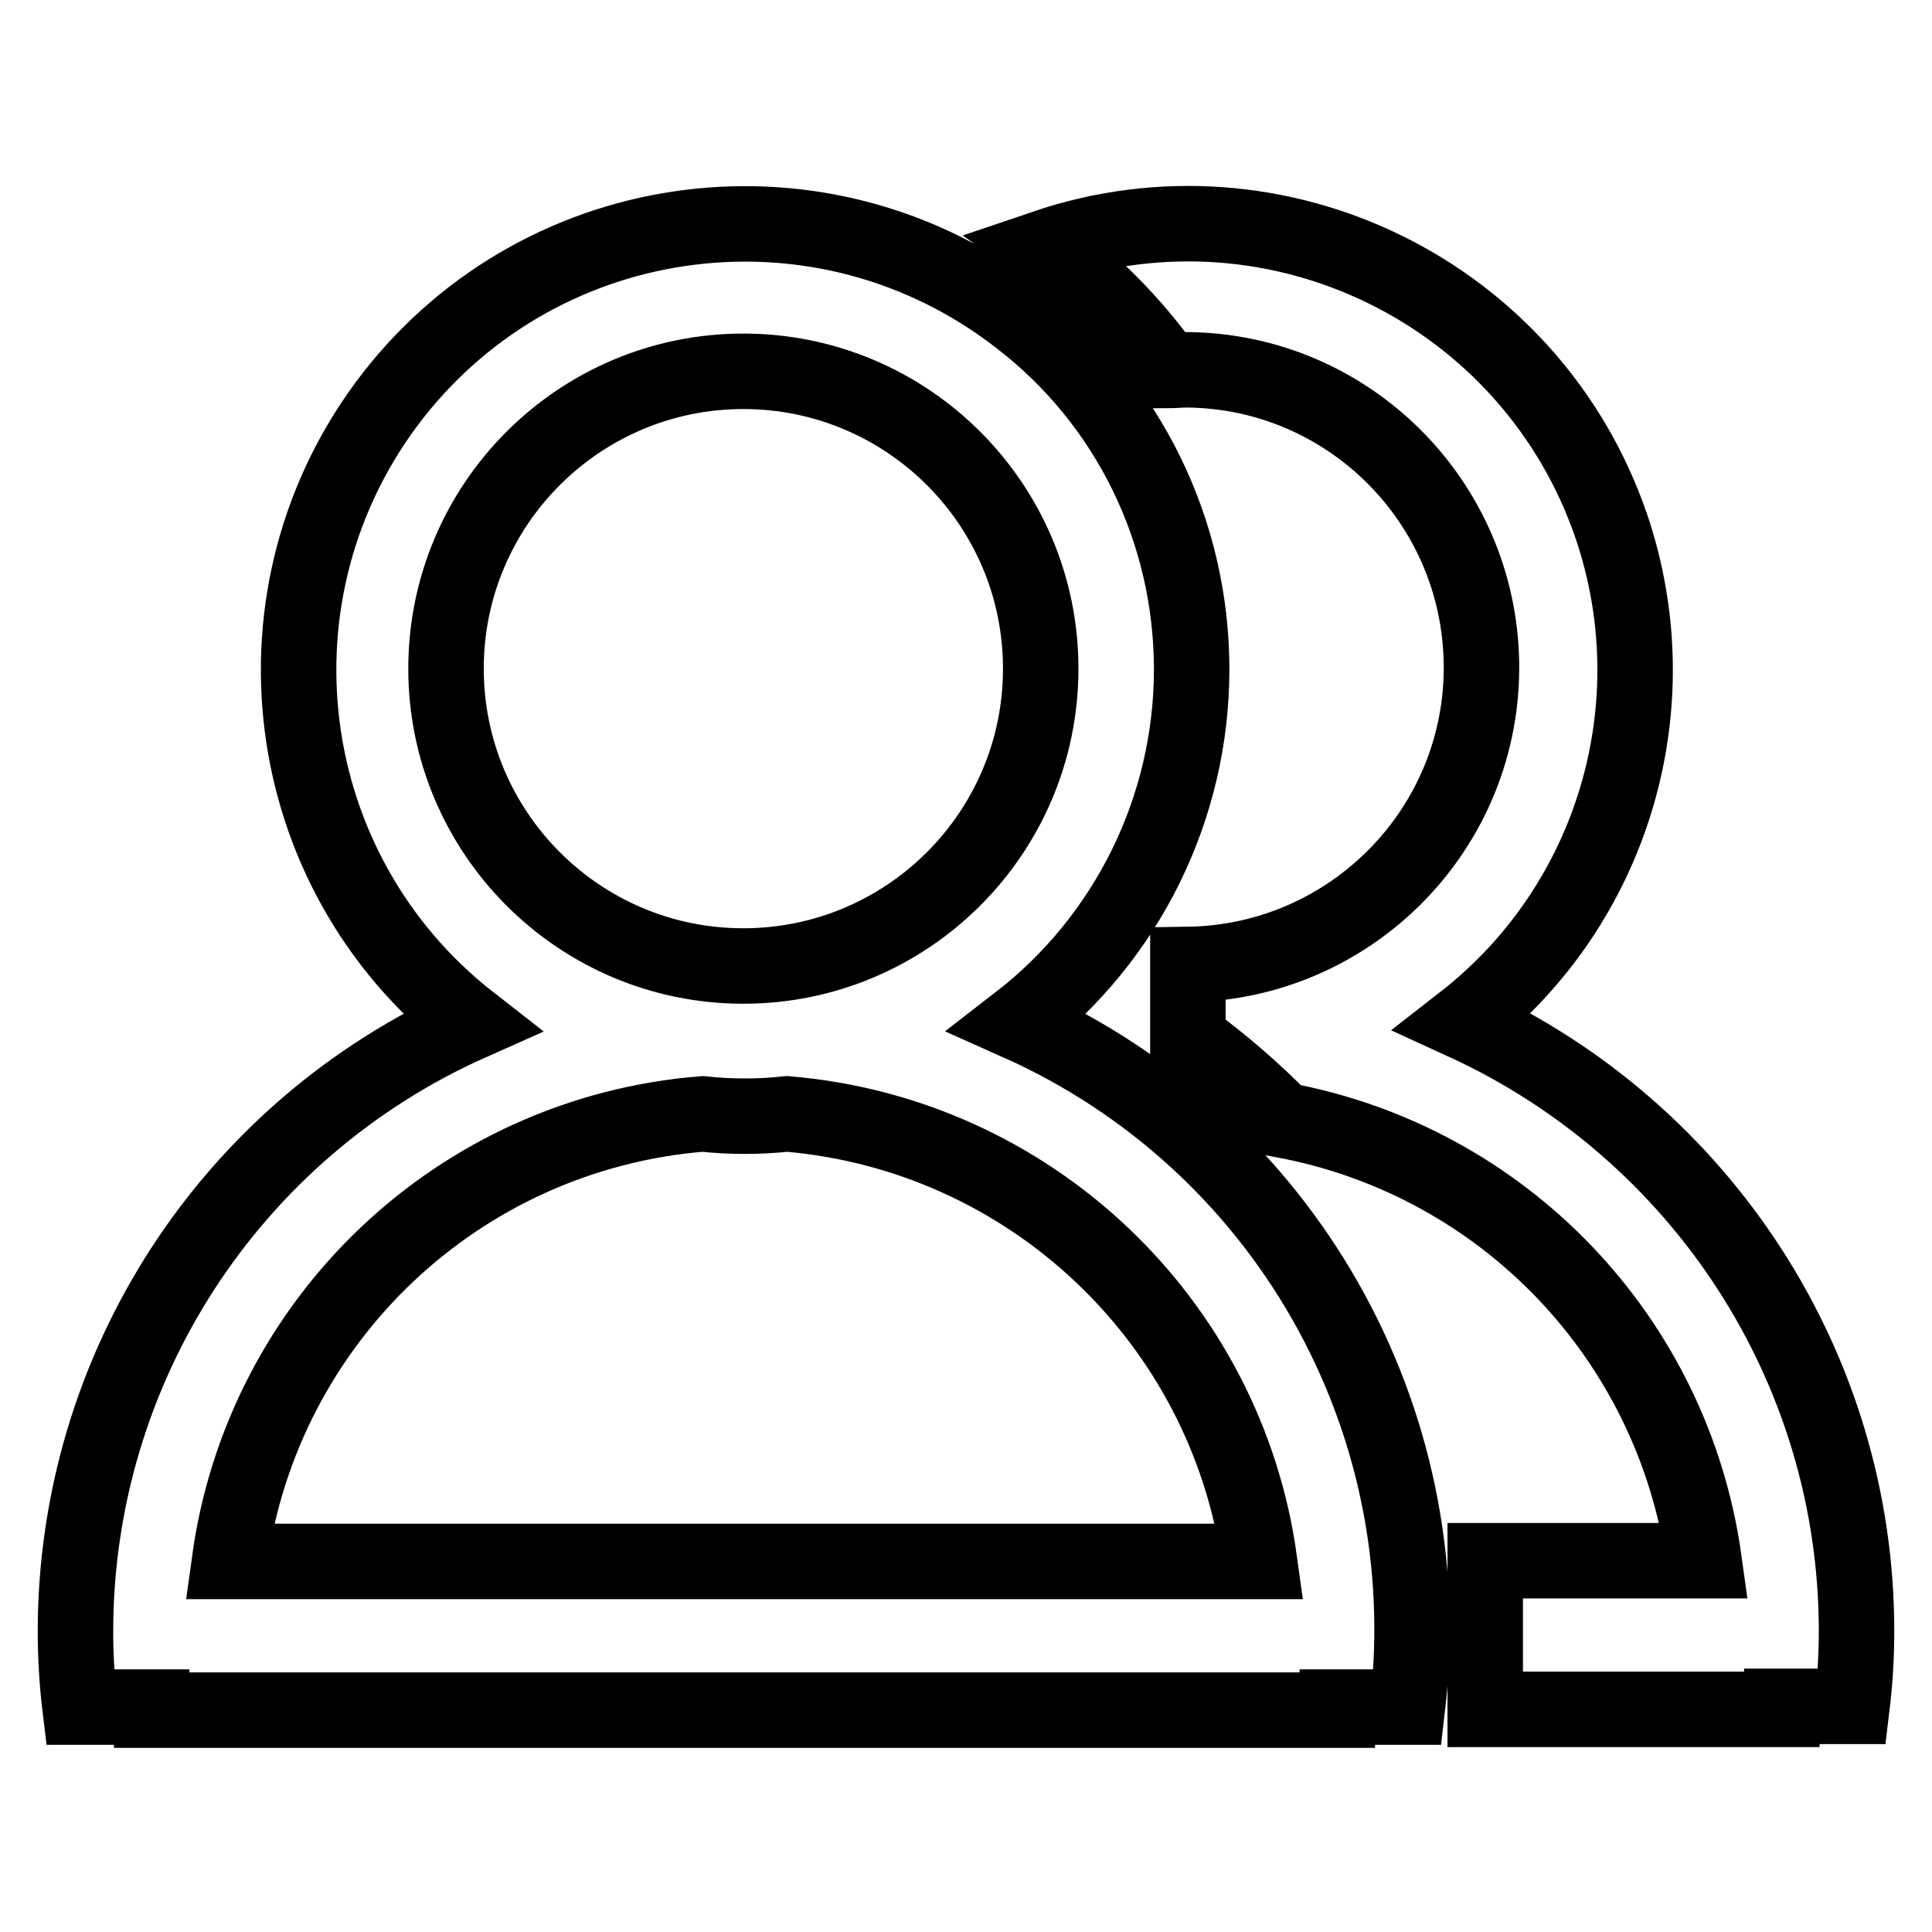
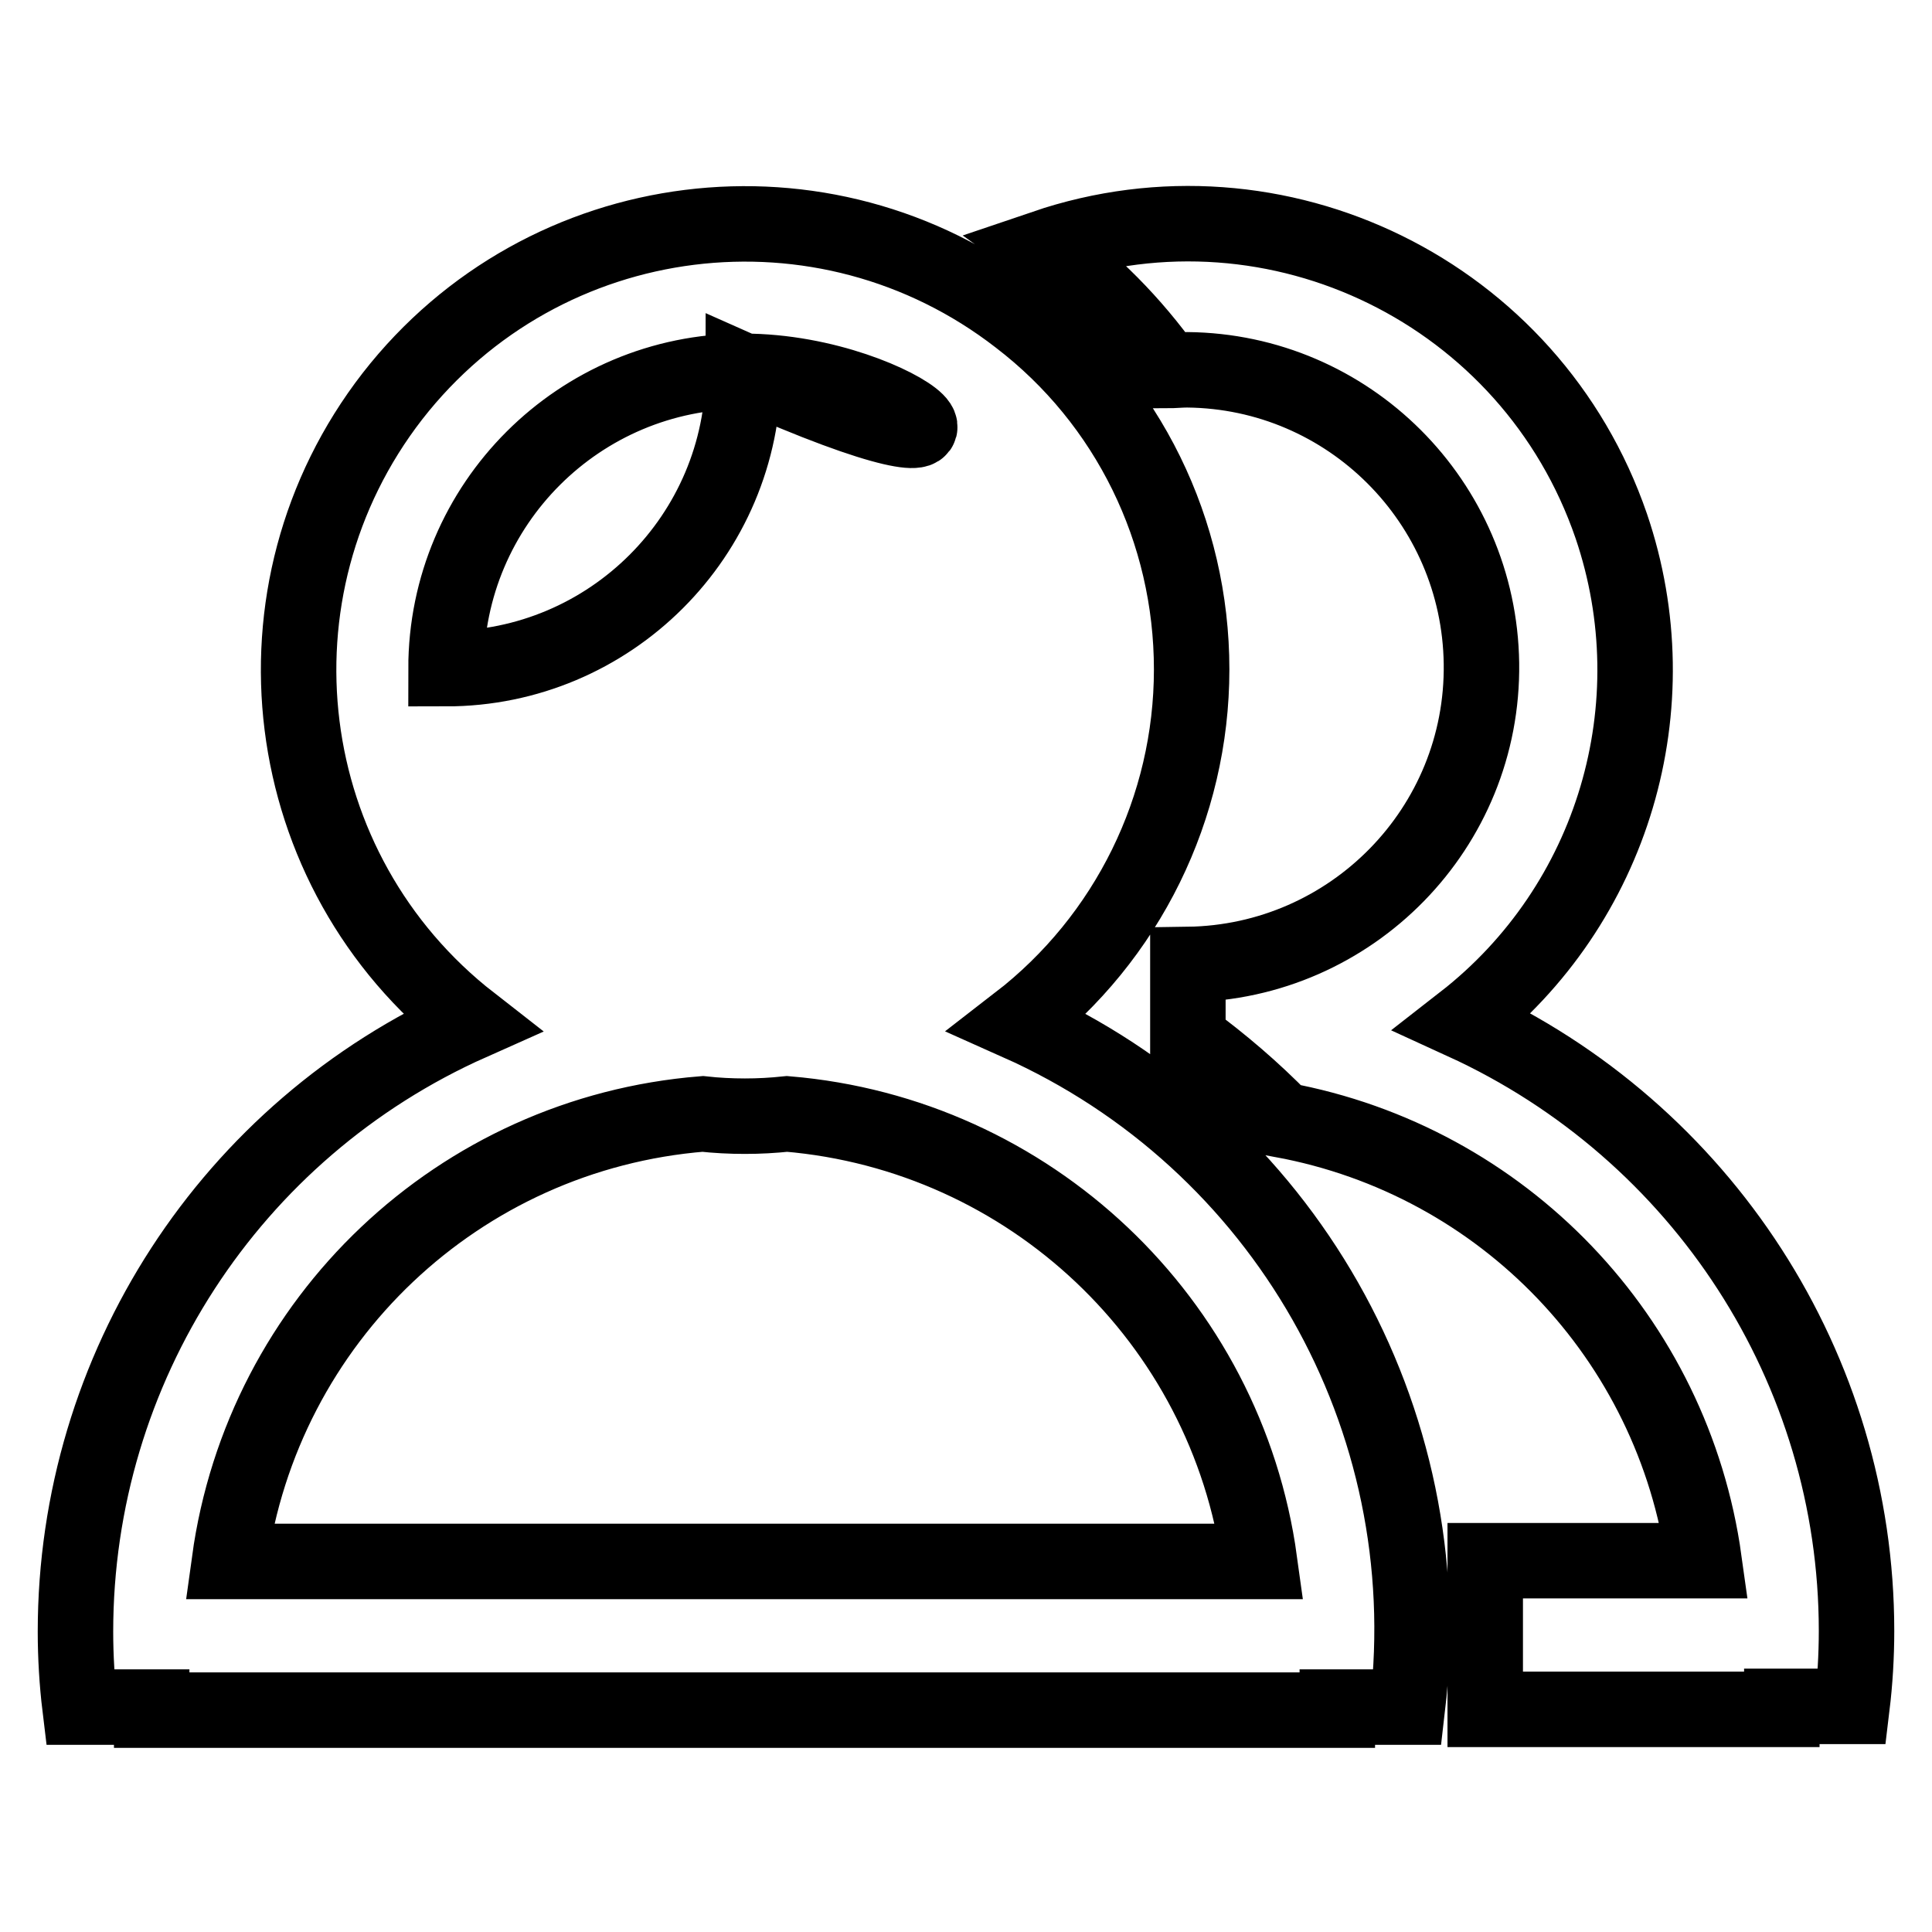
<svg xmlns="http://www.w3.org/2000/svg" version="1.1" x="0px" y="0px" viewBox="0 0 256 256" enable-background="new 0 0 256 256" xml:space="preserve">
  <g>
-     <path stroke-width="10" fill-opacity="0" stroke="#000000" d="M246,216.1c0,3.3-0.2,6.7-0.6,10h-9.3v0.4h-39.3v-19.7h29c-4.1-29.5-26.6-53-55.9-58.4 c-3.8-3.9-8-7.5-12.5-10.8v-9.8c21.7-0.3,39.2-18.1,38.9-39.9c-0.3-21.4-17.6-38.7-39-38.9c-0.9,0-1.8,0.1-2.7,0.1 c-4.5-6.3-9.9-11.8-16.2-16.3c30.9-10.5,64.5,6,75.1,36.9c8.1,23.8,0.3,50.2-19.6,65.7C225.6,149.9,246,181.4,246,216.1L246,216.1z  M157.9,88.7c0,18.3-8.5,35.6-23,46.8c35.2,15.7,56.1,52.4,51.6,90.7h-9.3v0.4H20.1v-0.4h-9.5c-0.4-3.3-0.6-6.7-0.6-10 c0-34.9,20.5-66.5,52.4-80.7c-25.8-20.1-30.4-57.2-10.4-83c20.1-25.8,57.2-30.4,83-10.4C149.5,53.2,157.9,70.4,157.9,88.7 L157.9,88.7z M30.4,206.9h136.5c-4.4-32-30.5-56.6-62.6-59.3c-1.9,0.2-3.7,0.3-5.6,0.3c-1.9,0-3.8-0.1-5.6-0.3 C60.8,150.2,34.8,174.9,30.4,206.9z M98.5,49.2c-21.7,0-39.4,17.6-39.4,39.4c0,21.7,17.6,39.4,39.4,39.4 c21.7,0,39.4-17.6,39.4-39.4C137.9,66.8,120.2,49.2,98.5,49.2L98.5,49.2z" />
+     <path stroke-width="10" fill-opacity="0" stroke="#000000" d="M246,216.1c0,3.3-0.2,6.7-0.6,10h-9.3v0.4h-39.3v-19.7h29c-4.1-29.5-26.6-53-55.9-58.4 c-3.8-3.9-8-7.5-12.5-10.8v-9.8c21.7-0.3,39.2-18.1,38.9-39.9c-0.3-21.4-17.6-38.7-39-38.9c-0.9,0-1.8,0.1-2.7,0.1 c-4.5-6.3-9.9-11.8-16.2-16.3c30.9-10.5,64.5,6,75.1,36.9c8.1,23.8,0.3,50.2-19.6,65.7C225.6,149.9,246,181.4,246,216.1L246,216.1z  M157.9,88.7c0,18.3-8.5,35.6-23,46.8c35.2,15.7,56.1,52.4,51.6,90.7h-9.3v0.4H20.1v-0.4h-9.5c-0.4-3.3-0.6-6.7-0.6-10 c0-34.9,20.5-66.5,52.4-80.7c-25.8-20.1-30.4-57.2-10.4-83c20.1-25.8,57.2-30.4,83-10.4C149.5,53.2,157.9,70.4,157.9,88.7 L157.9,88.7z M30.4,206.9h136.5c-4.4-32-30.5-56.6-62.6-59.3c-1.9,0.2-3.7,0.3-5.6,0.3c-1.9,0-3.8-0.1-5.6-0.3 C60.8,150.2,34.8,174.9,30.4,206.9z M98.5,49.2c-21.7,0-39.4,17.6-39.4,39.4c21.7,0,39.4-17.6,39.4-39.4C137.9,66.8,120.2,49.2,98.5,49.2L98.5,49.2z" />
  </g>
</svg>